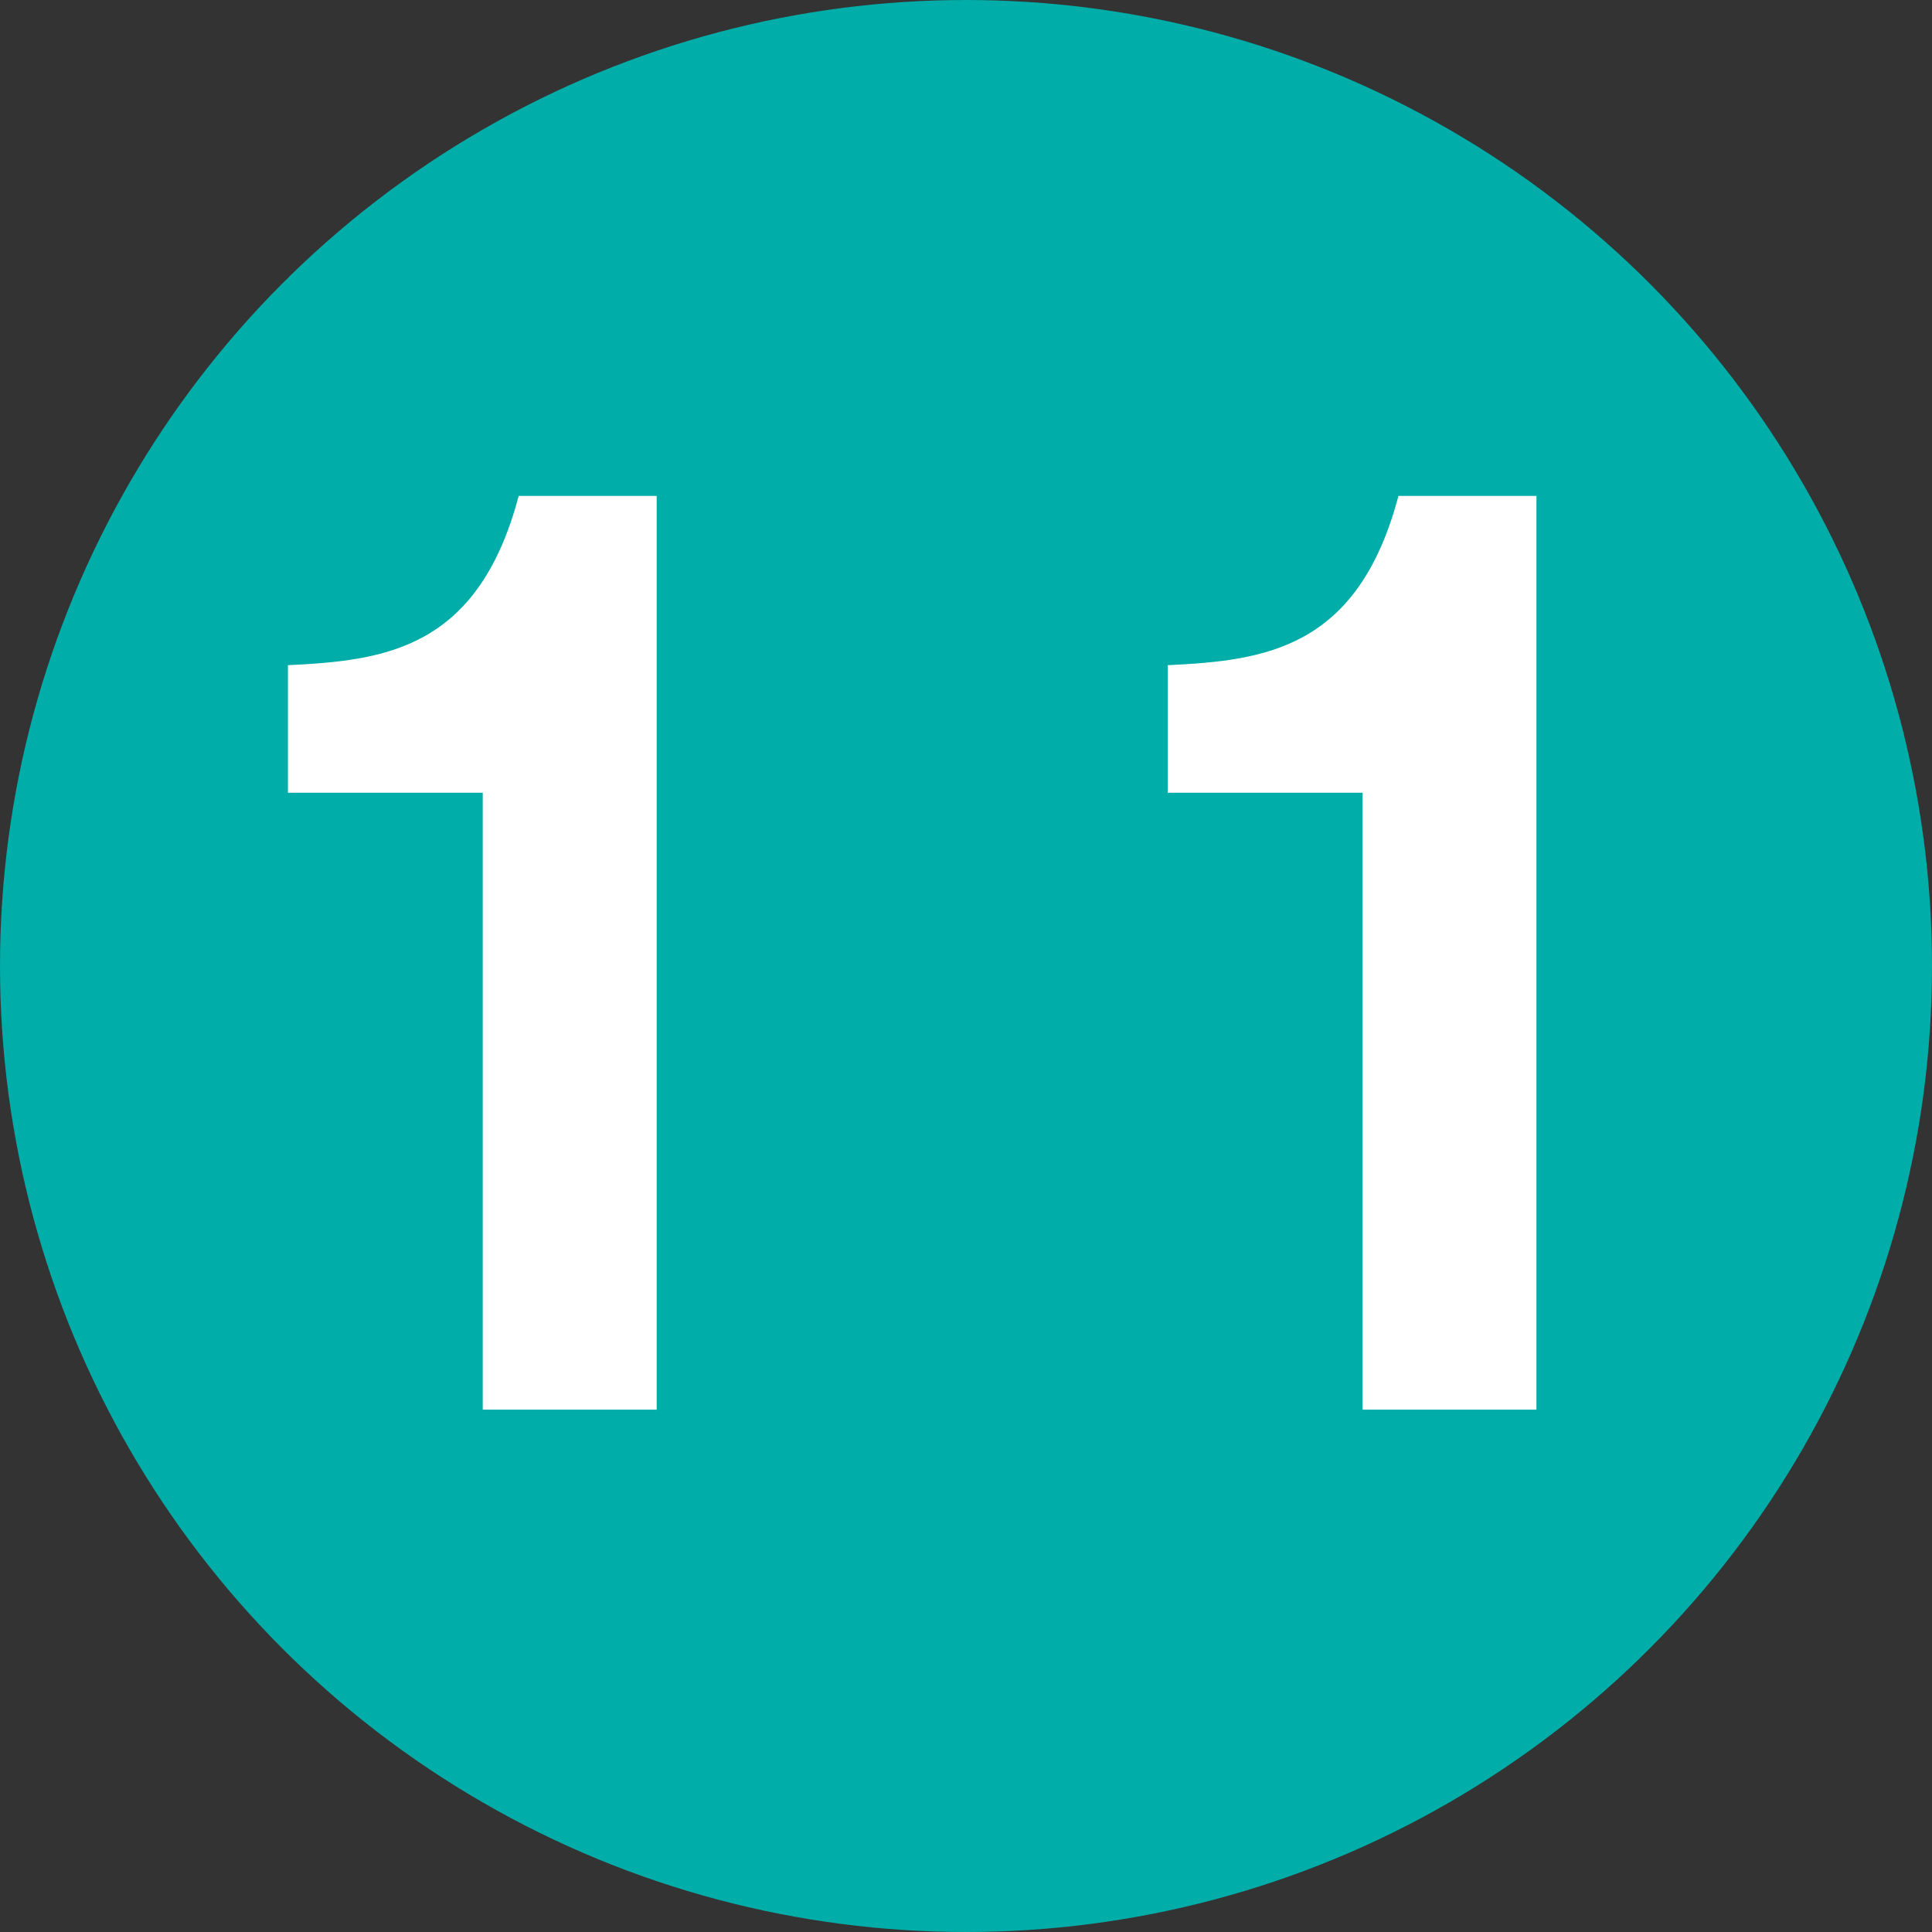
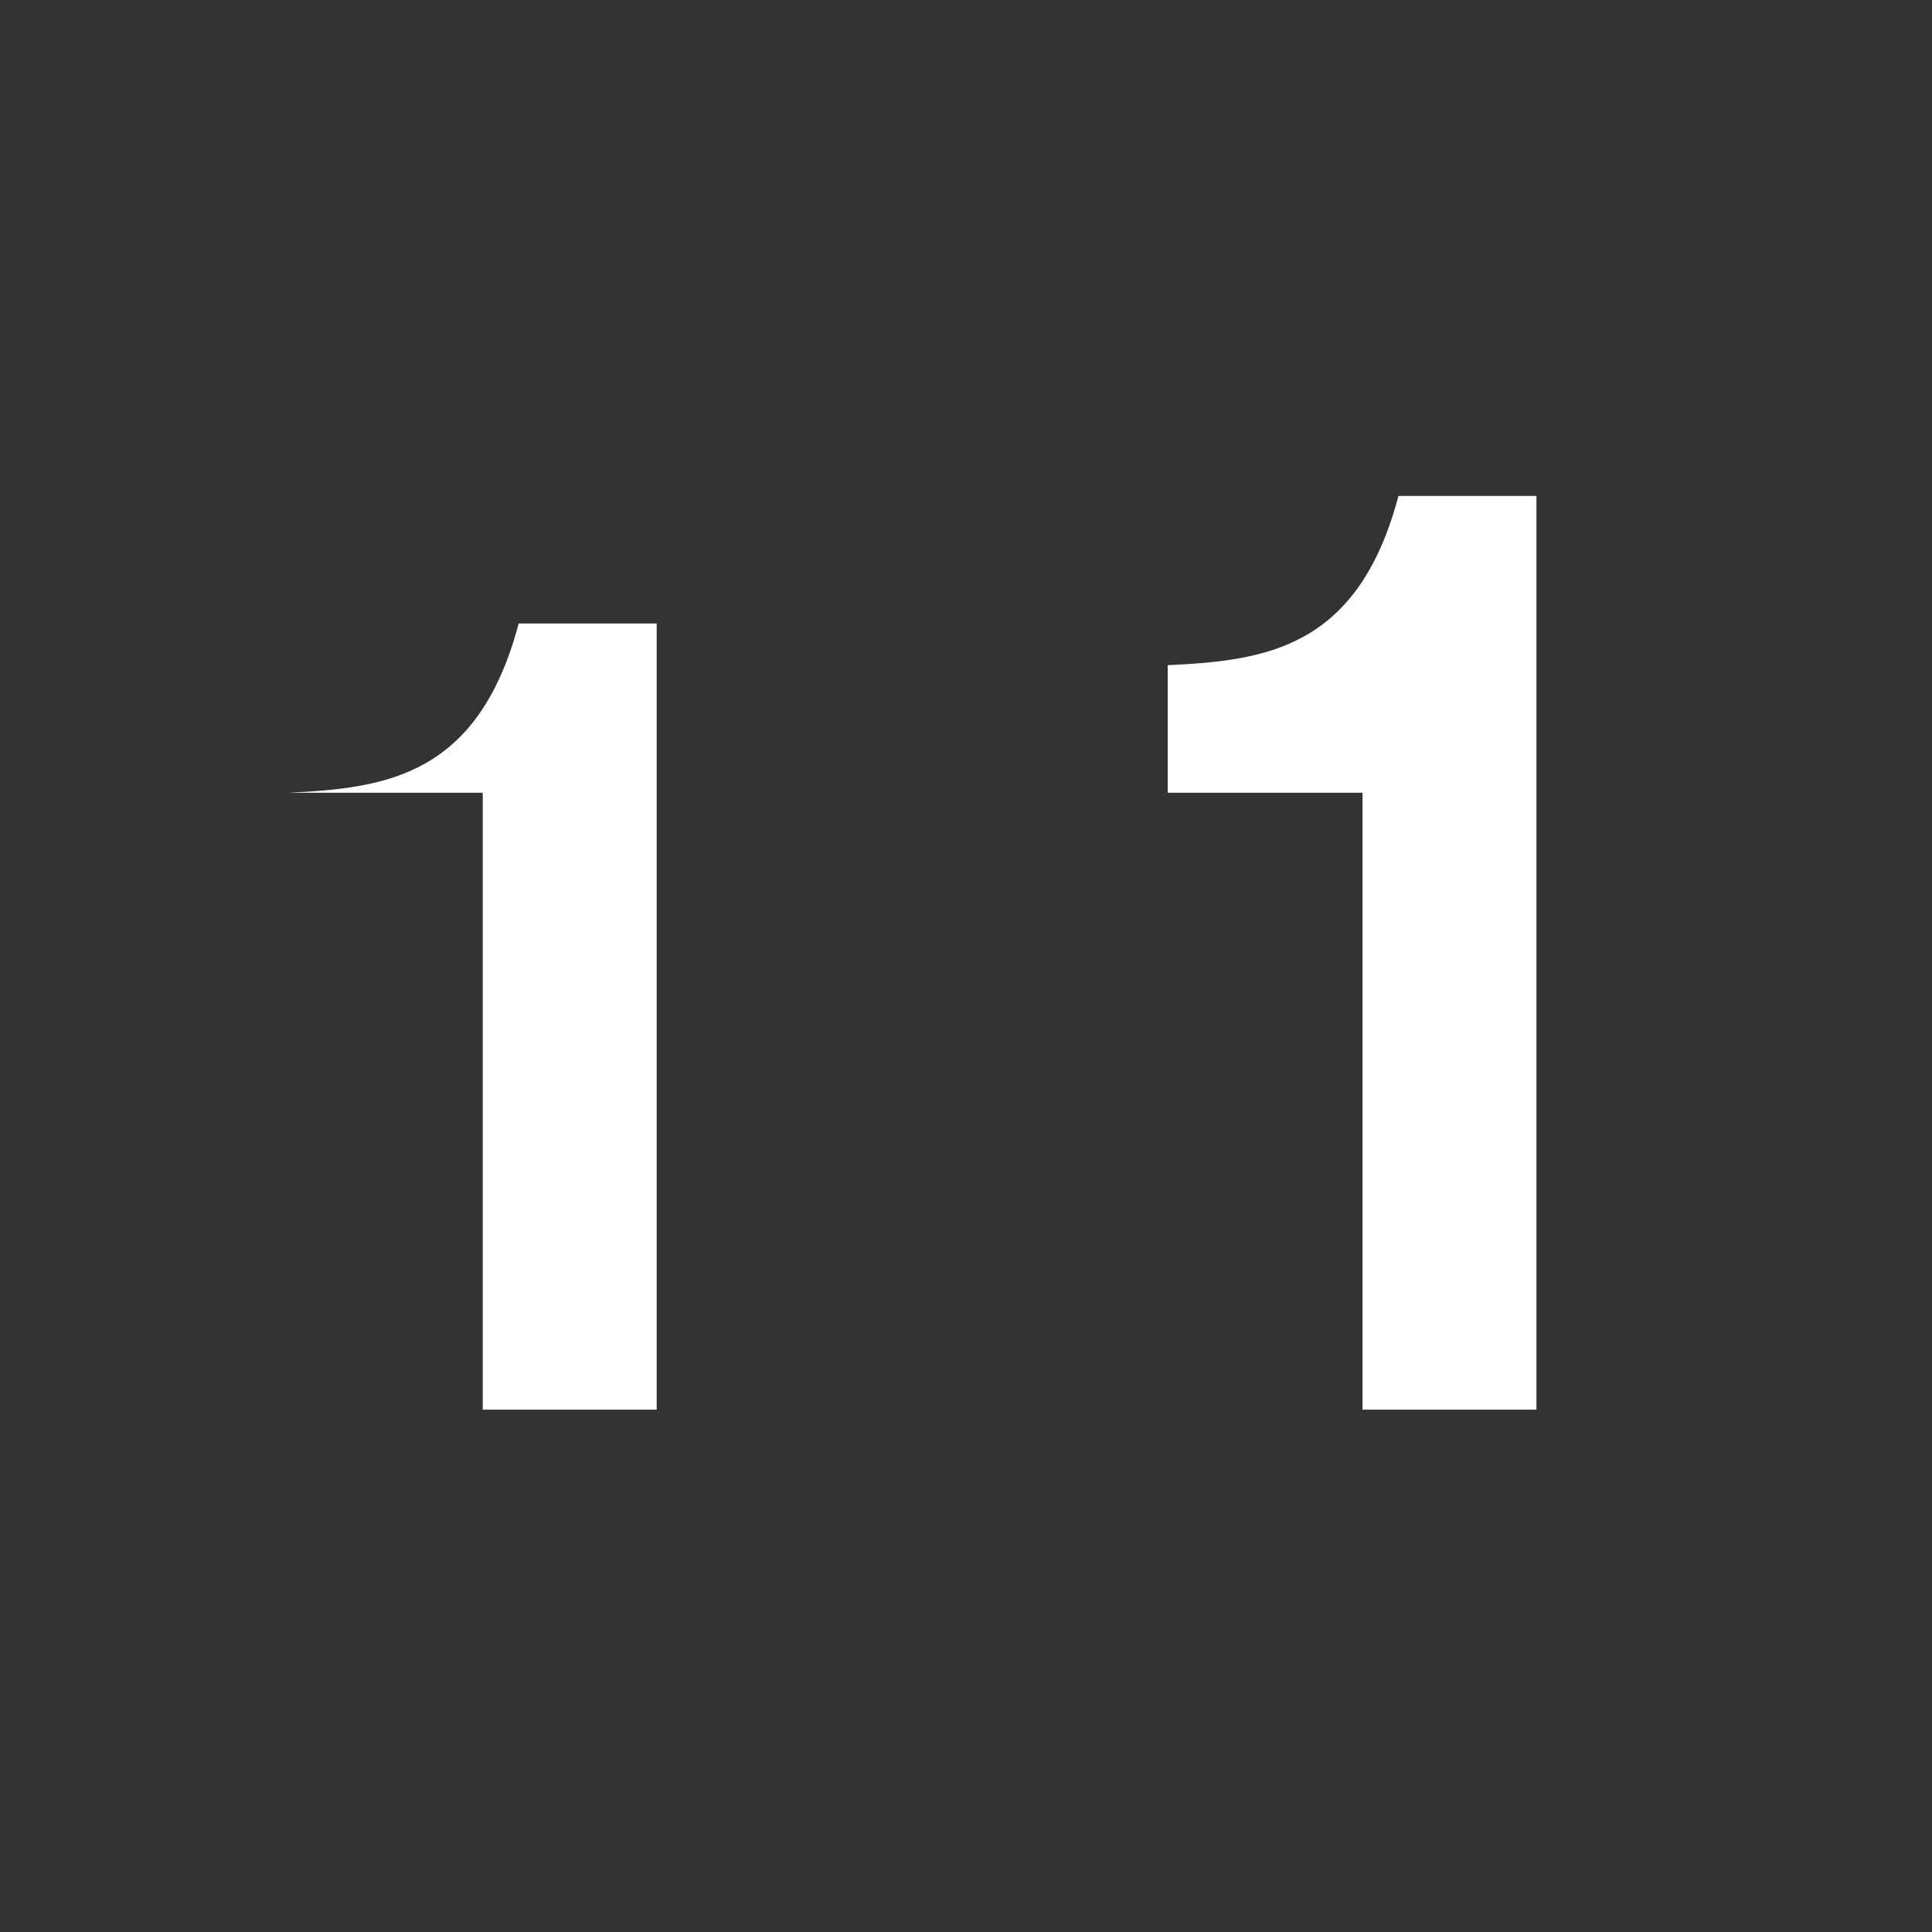
<svg xmlns="http://www.w3.org/2000/svg" id="_レイヤー_1" width="30" height="30" viewBox="0 0 30 30">
  <rect x="0" y="0" width="30" height="30" fill="#333333" stroke="none" />
  <defs>
    <style>.cls-1{fill:#fff;}.cls-2{fill:#00ada9;}</style>
  </defs>
-   <circle class="cls-2" cx="15" cy="15" r="15" />
-   <path class="cls-1" d="M10.197,21.889h-2.701v-9.579h-3.025v-1.981c1.513-.072,2.953-.252,3.583-2.628h2.143v14.188Z" />
+   <path class="cls-1" d="M10.197,21.889h-2.701v-9.579h-3.025c1.513-.072,2.953-.252,3.583-2.628h2.143v14.188Z" />
  <path class="cls-1" d="M23.858,21.889h-2.701v-9.579h-3.025v-1.981c1.513-.072,2.953-.252,3.583-2.628h2.143v14.188Z" />
</svg>